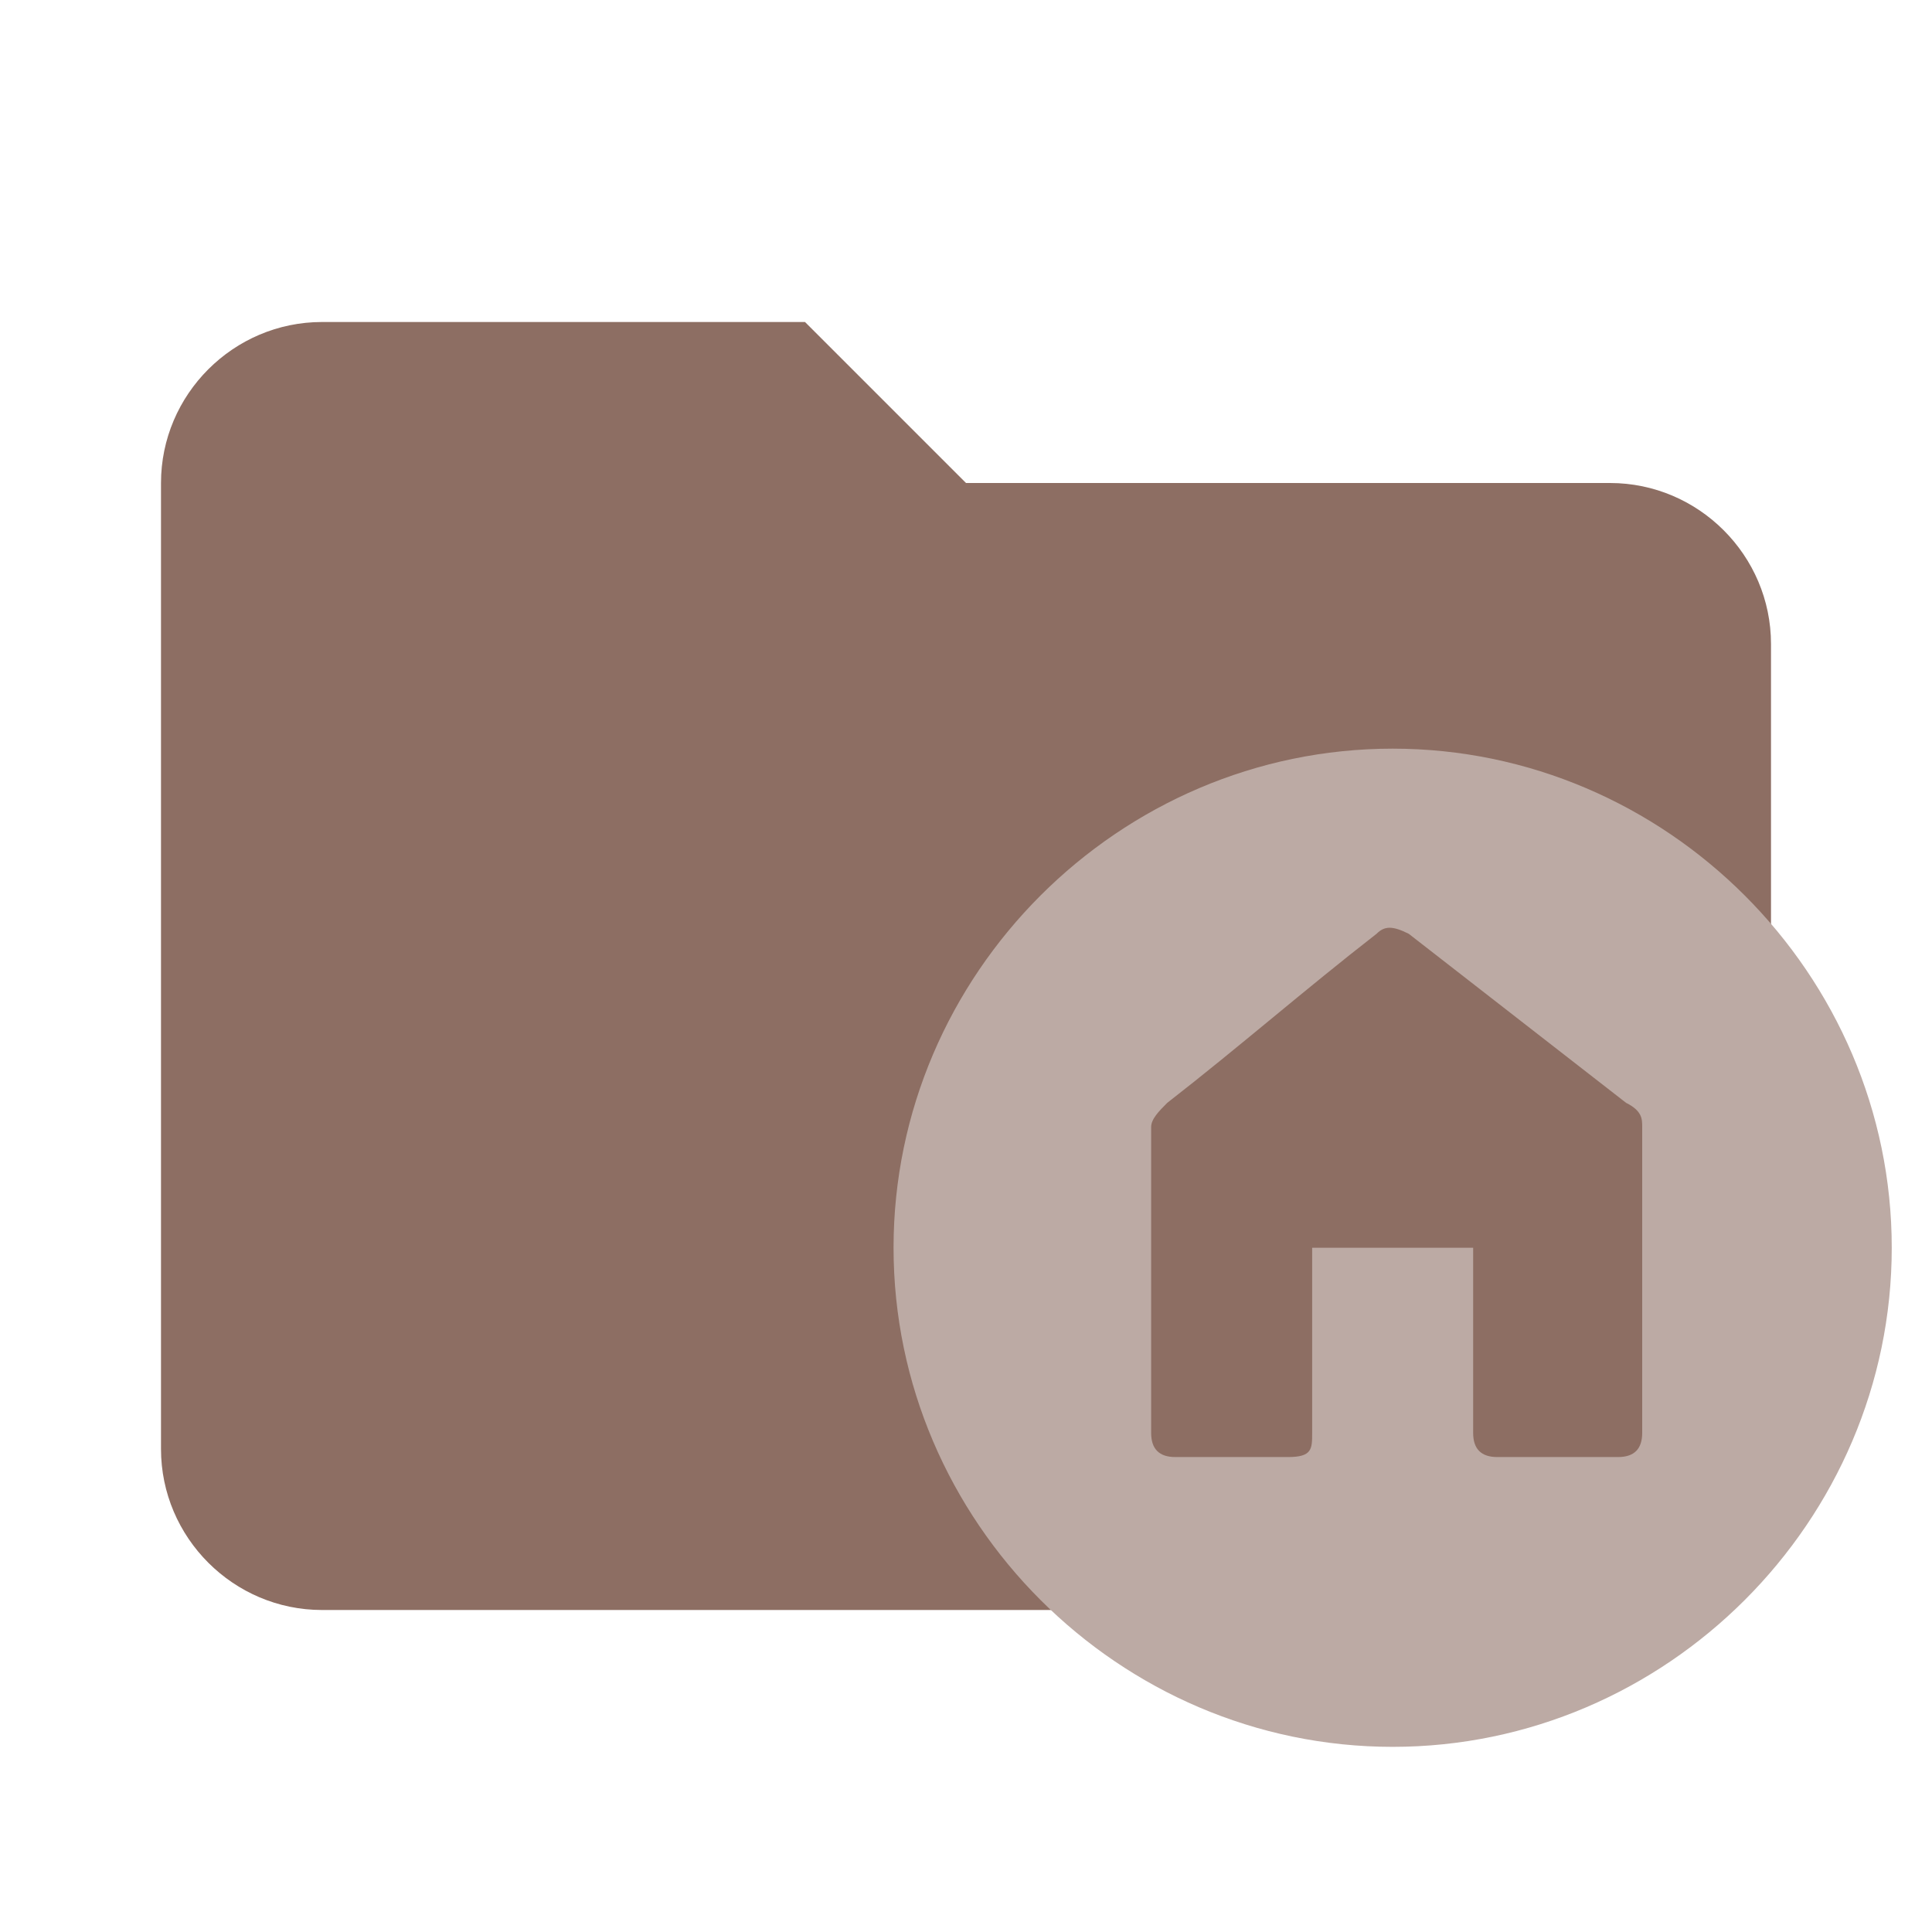
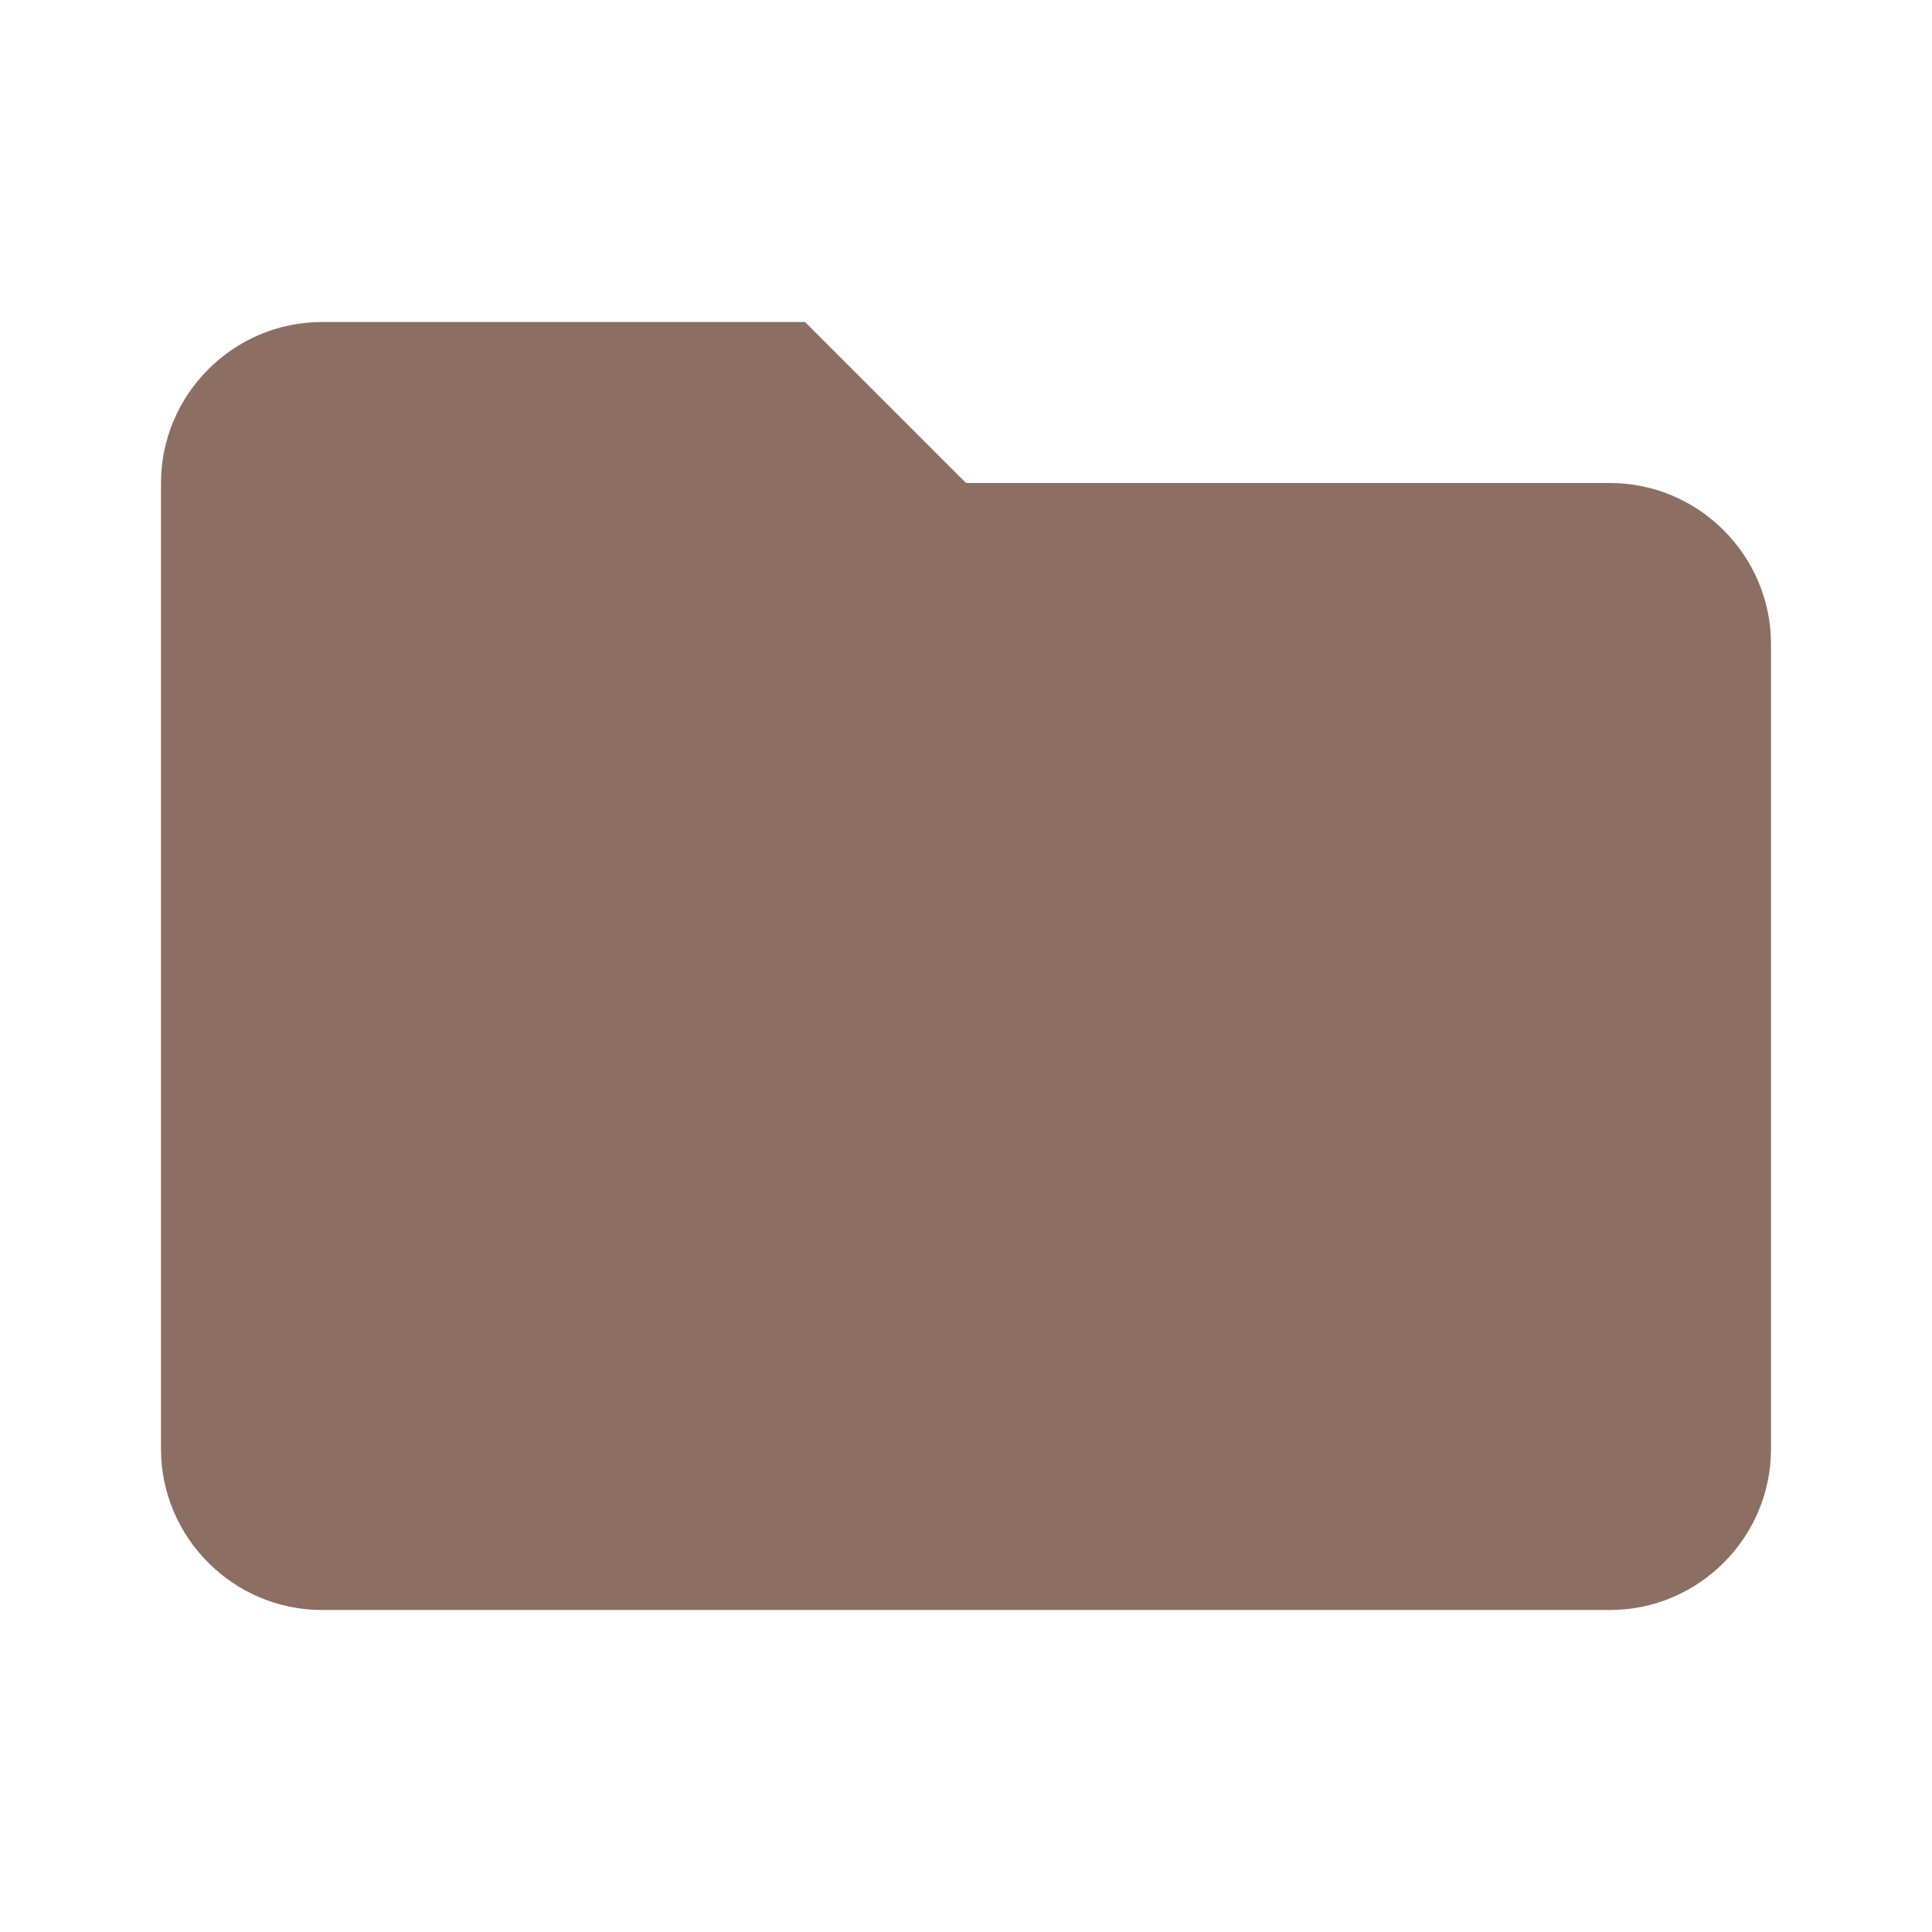
<svg xmlns="http://www.w3.org/2000/svg" version="1.1" x="0px" y="0px" viewBox="0 0 24 24" width="16px" height="16px" xml:space="preserve">
  <path fill="#8D6E63" d="M10,4H4C2.9,4,2,4.9,2,6v12c0,1.1,0.9,2,2,2h16c1.1,0,2-0.9,2-2V8c0-1.1-0.9-2-2-2h-8L10,4z" data-folderColor="Home" />
-   <path fill="#BCAAA4" data-folderIconColor="Home" d="M17.3,21.7c-3.4,0-6.2-2.8-6.2-6.2c0-3.4,2.8-6.2,6.2-6.2c3.4,0,6.2,2.8,6.2,6.2C23.5,18.9,20.7,21.7,17.3,21.7  z M18.3,15.5c0,0.1,0,0.2,0,0.2c0,0.7,0,1.4,0,2.1c0,0.2,0.1,0.3,0.3,0.3c0.5,0,1,0,1.5,0c0.2,0,0.3-0.1,0.3-0.3c0-1.3,0-2.5,0-3.8  c0-0.1,0-0.2-0.2-0.3c-0.9-0.7-1.8-1.4-2.7-2.1c-0.2-0.1-0.3-0.1-0.4,0c-0.9,0.7-1.7,1.4-2.6,2.1c-0.1,0.1-0.2,0.2-0.2,0.3  c0,1.3,0,2.5,0,3.8c0,0.2,0.1,0.3,0.3,0.3c0.5,0,1,0,1.4,0c0.3,0,0.3-0.1,0.3-0.3c0-0.7,0-1.4,0-2.1c0-0.1,0-0.1,0-0.2  C17.1,15.5,17.7,15.5,18.3,15.5z" />
</svg>